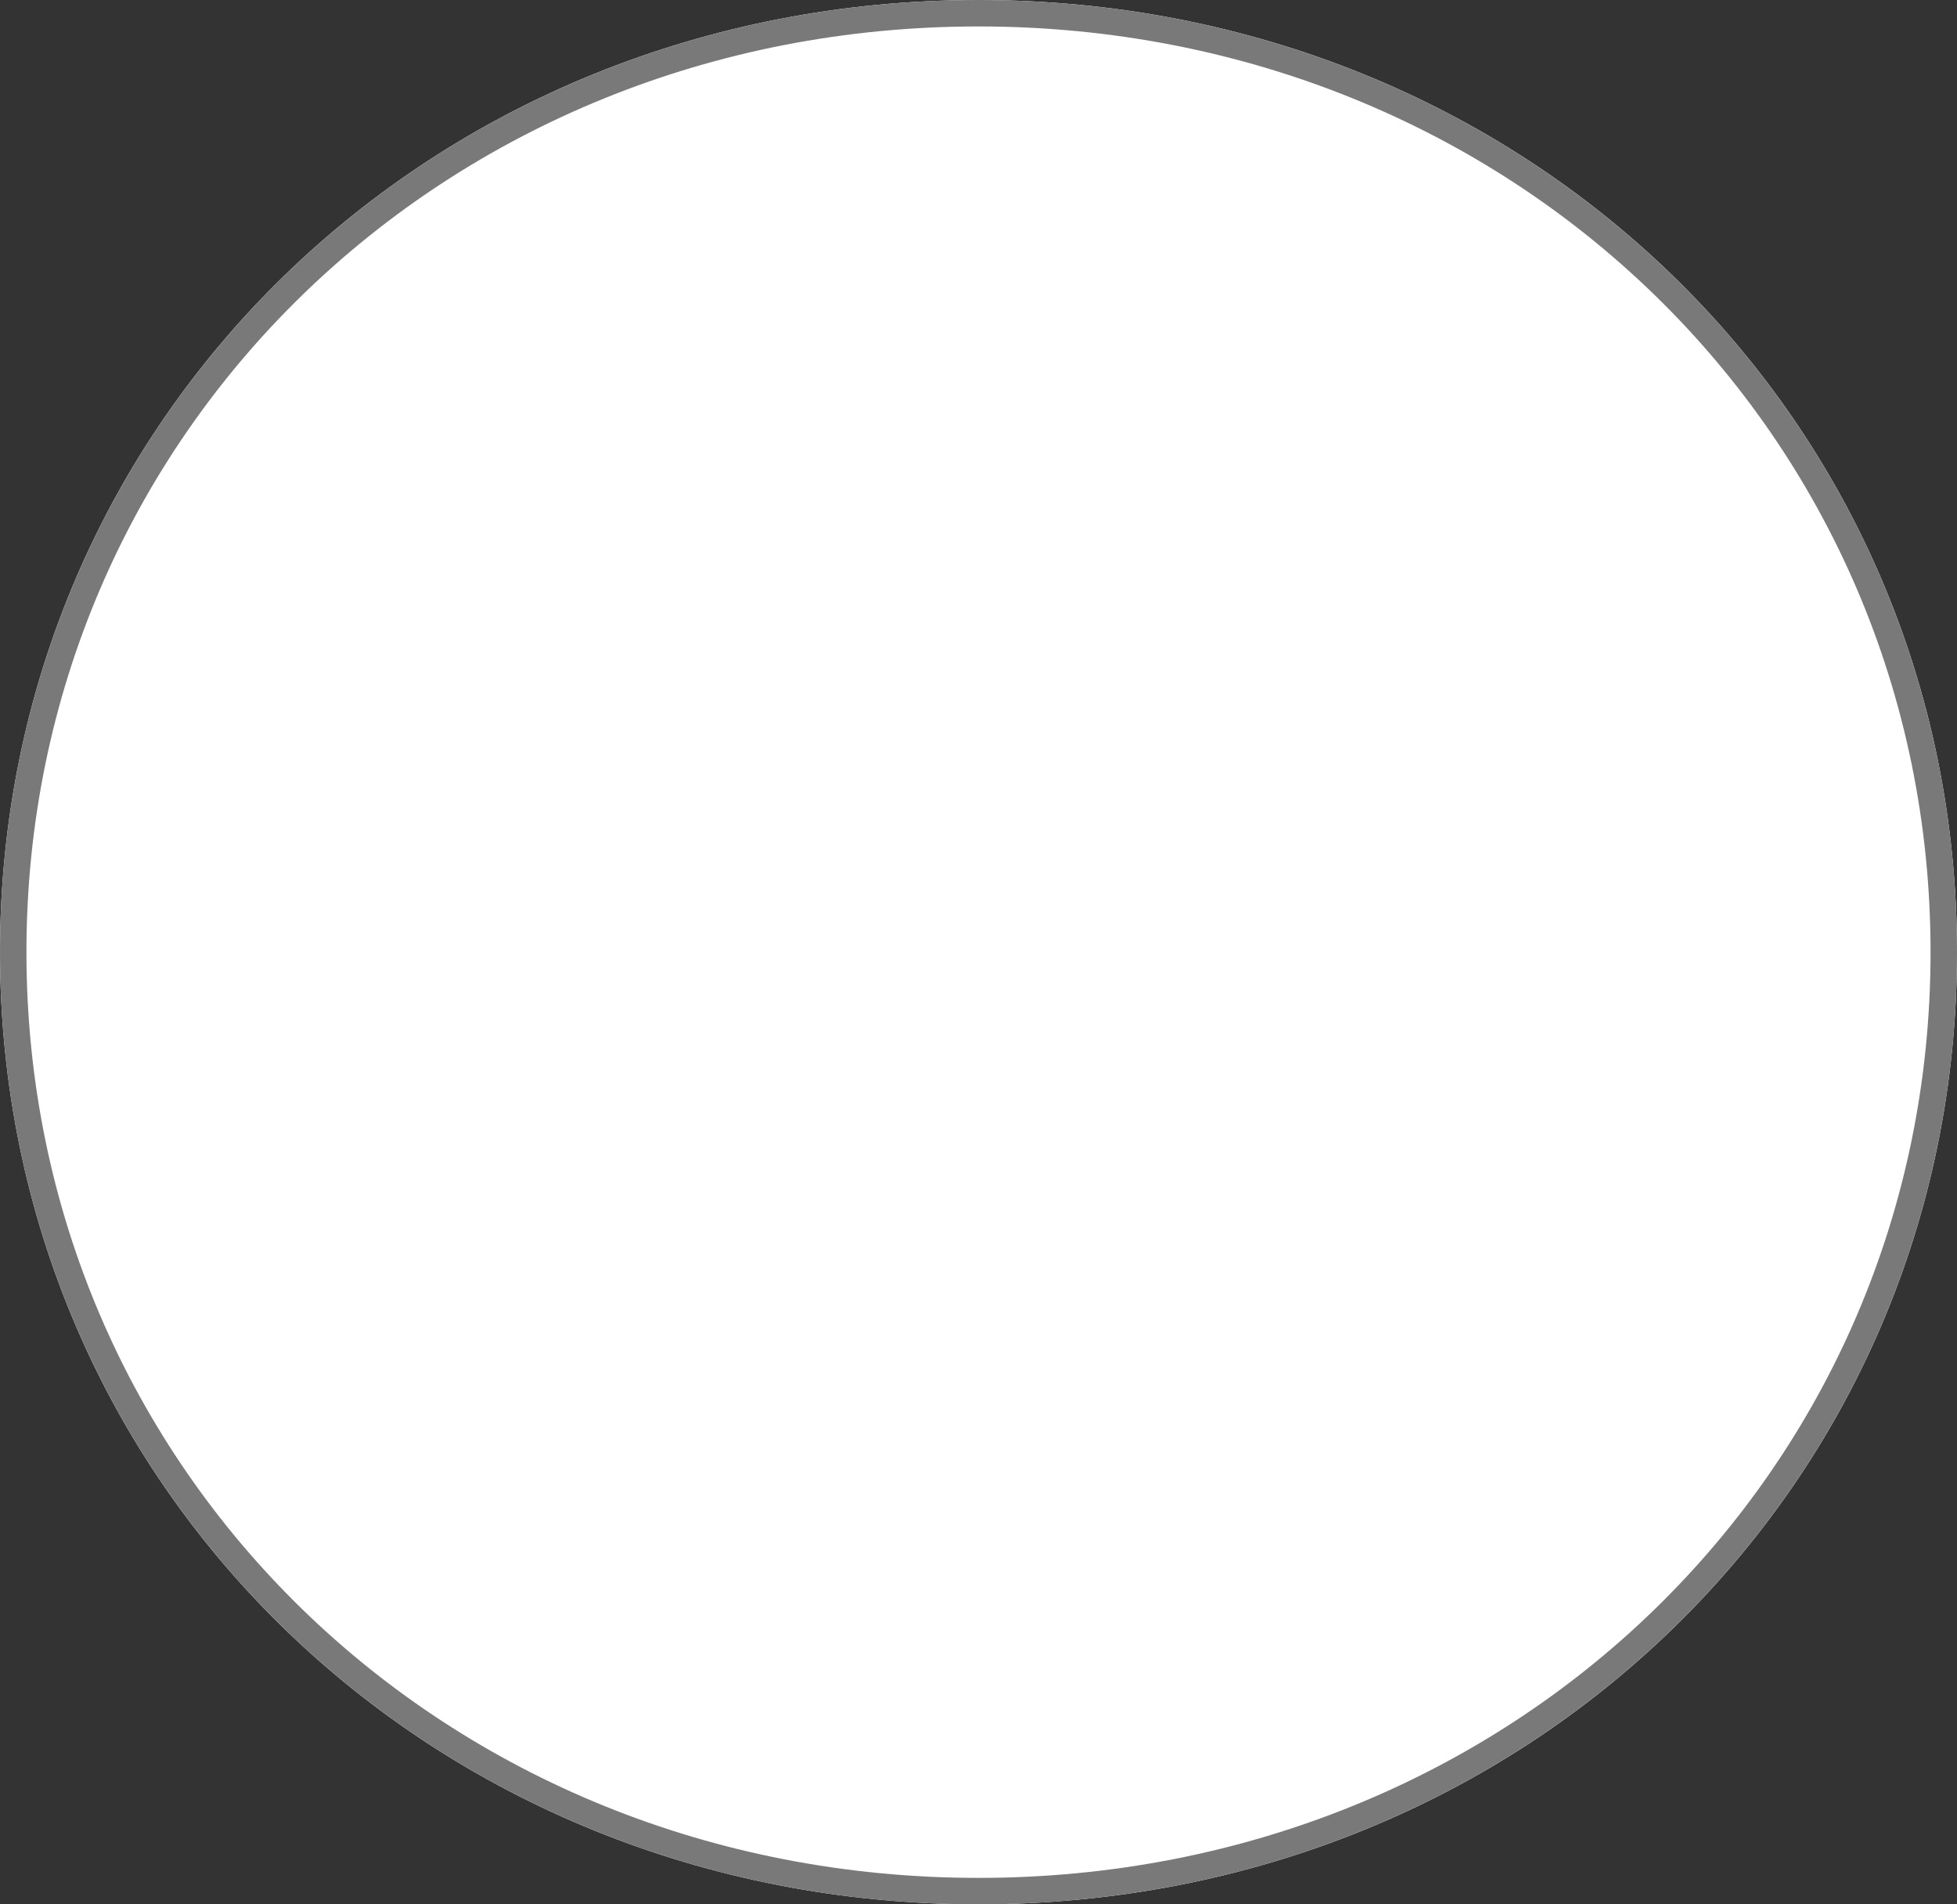
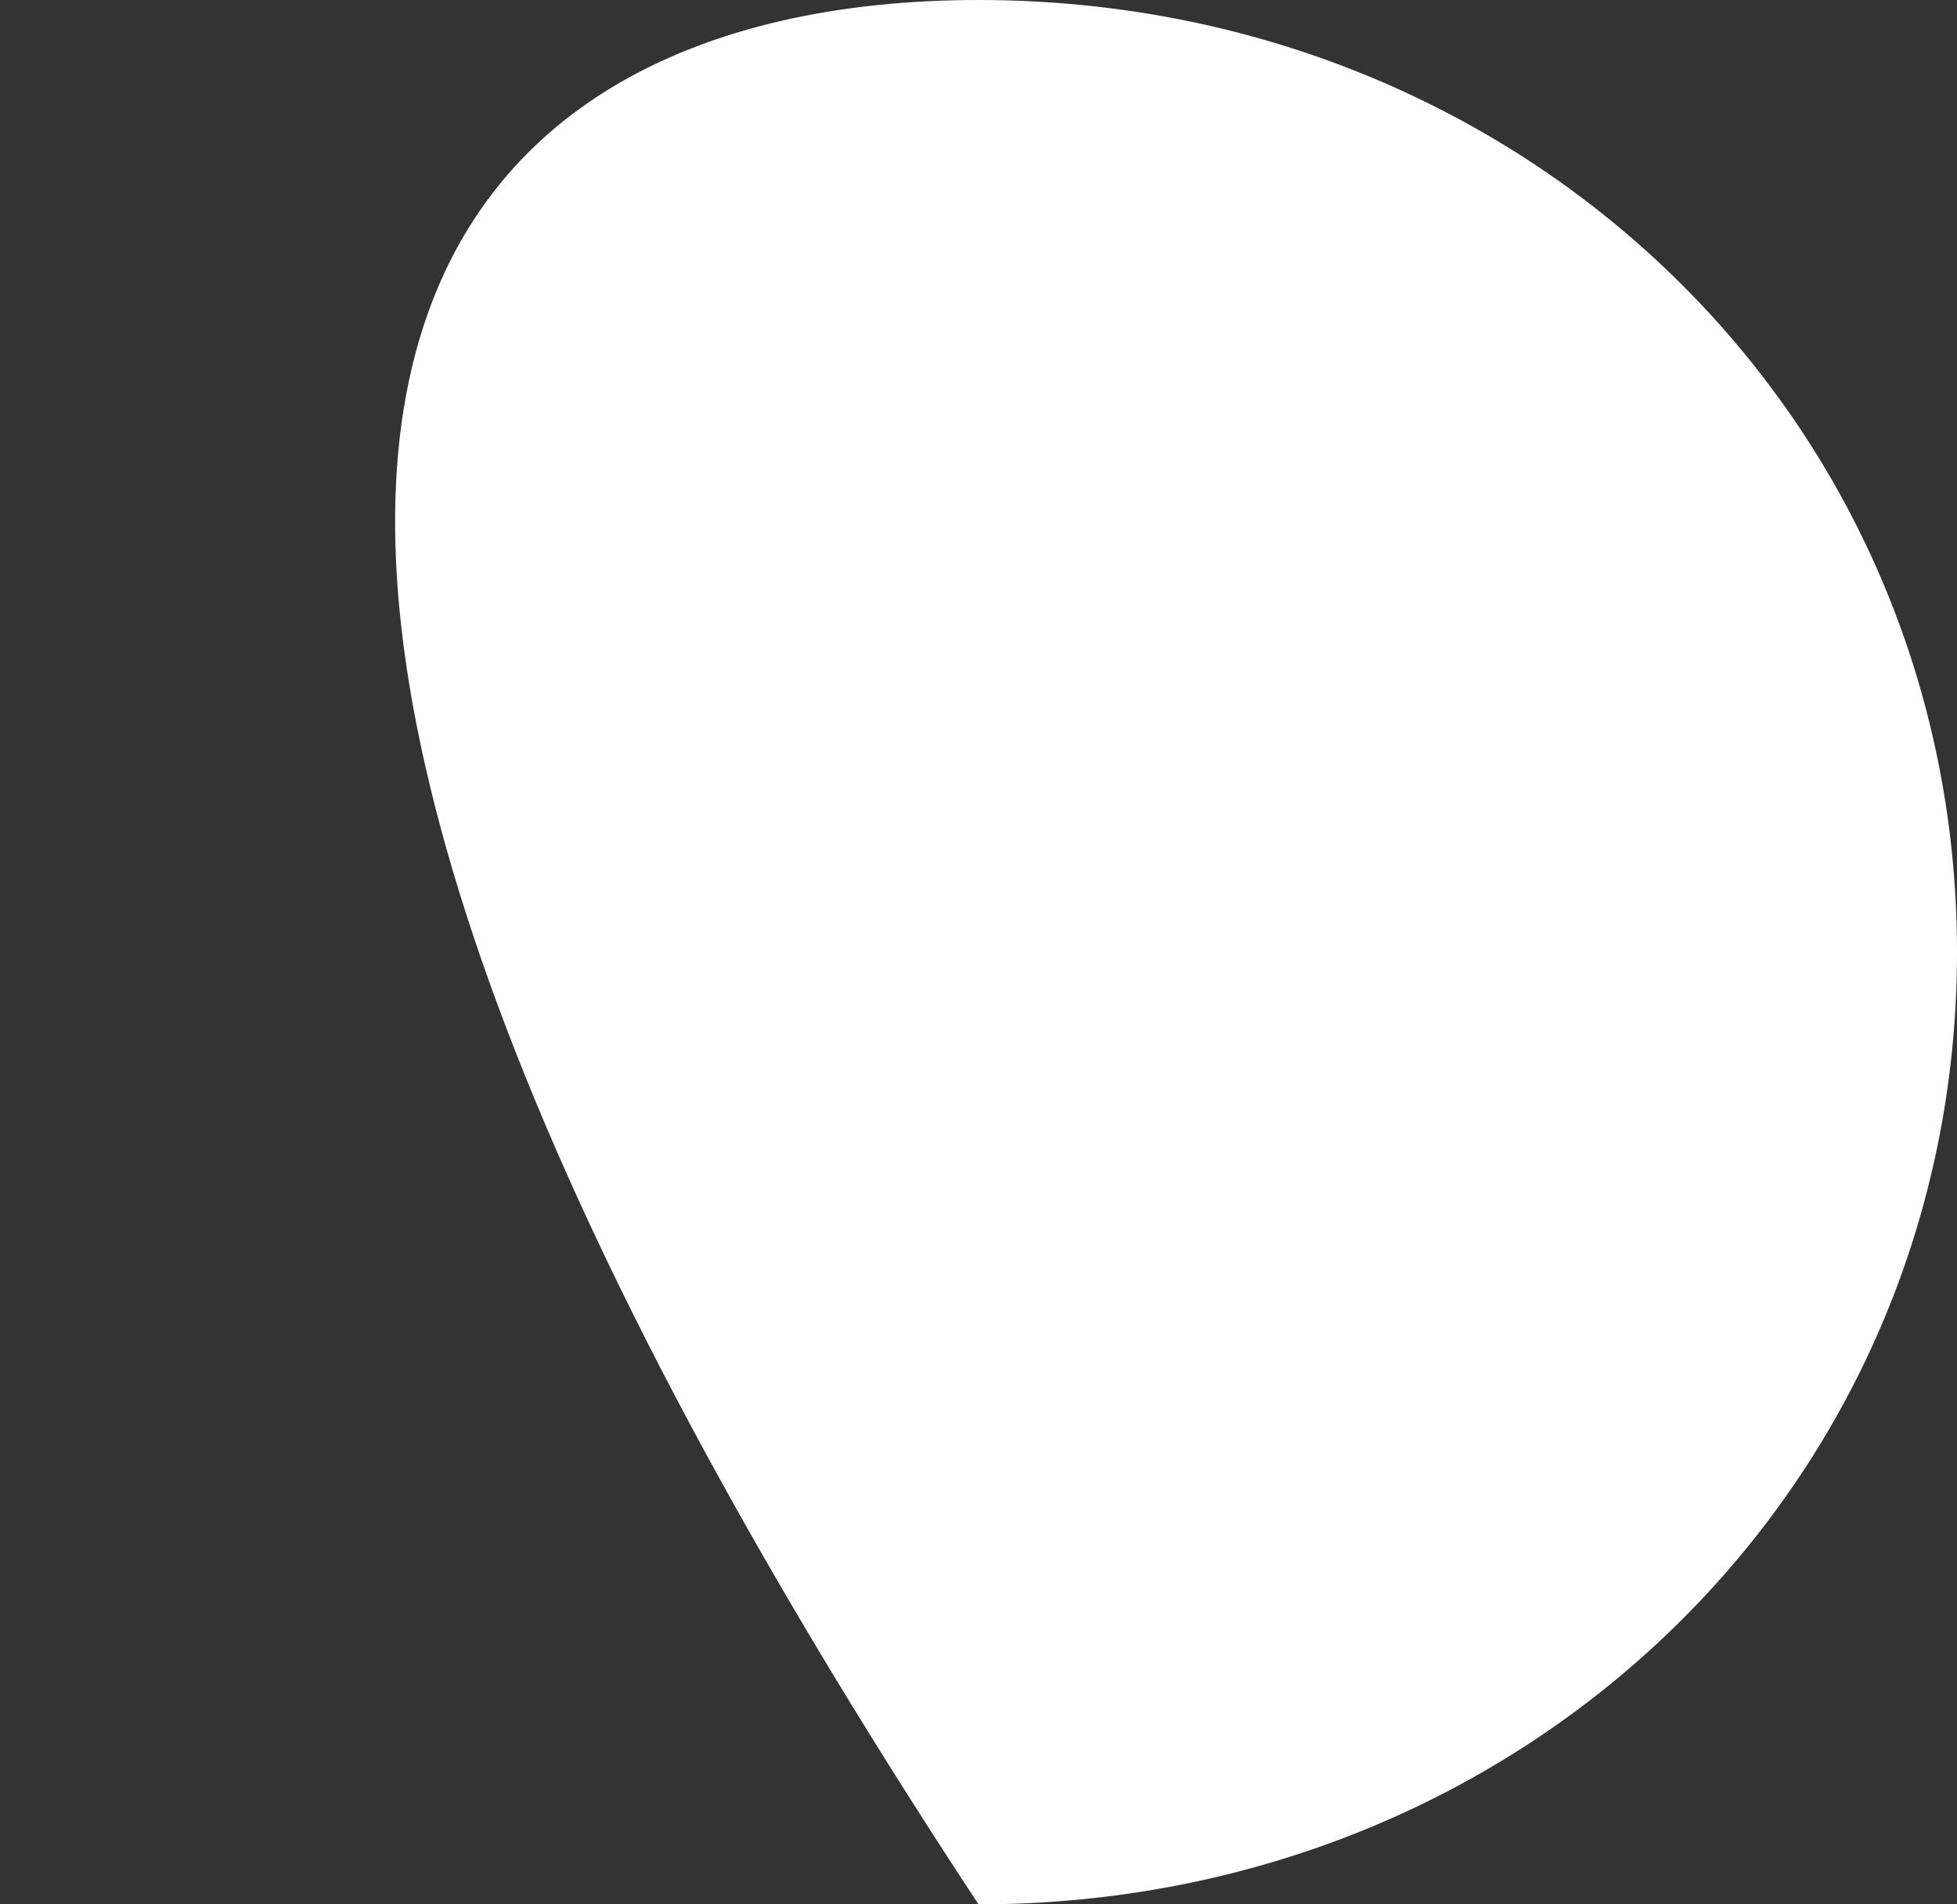
<svg xmlns="http://www.w3.org/2000/svg" version="1.1" width="74px" height="72px">
  <rect width="100%" height="100%" fill="#333333" stroke="none" />
  <g transform="matrix(1 0 0 1 -600 -2027 )">
-     <path d="M 637 2027  C 657.72 2027  674 2042.84  674 2063  C 674 2083.16  657.72 2099  637 2099  C 616.28 2099  600 2083.16  600 2063  C 600 2042.84  616.28 2027  637 2027  Z " fill-rule="nonzero" fill="#ffffff" stroke="none" />
-     <path d="M 637 2027.5  C 657.44 2027.5  673.5 2043.12  673.5 2063  C 673.5 2082.88  657.44 2098.5  637 2098.5  C 616.56 2098.5  600.5 2082.88  600.5 2063  C 600.5 2043.12  616.56 2027.5  637 2027.5  Z " stroke-width="1" stroke="#797979" fill="none" />
+     <path d="M 637 2027  C 657.72 2027  674 2042.84  674 2063  C 674 2083.16  657.72 2099  637 2099  C 600 2042.84  616.28 2027  637 2027  Z " fill-rule="nonzero" fill="#ffffff" stroke="none" />
  </g>
</svg>